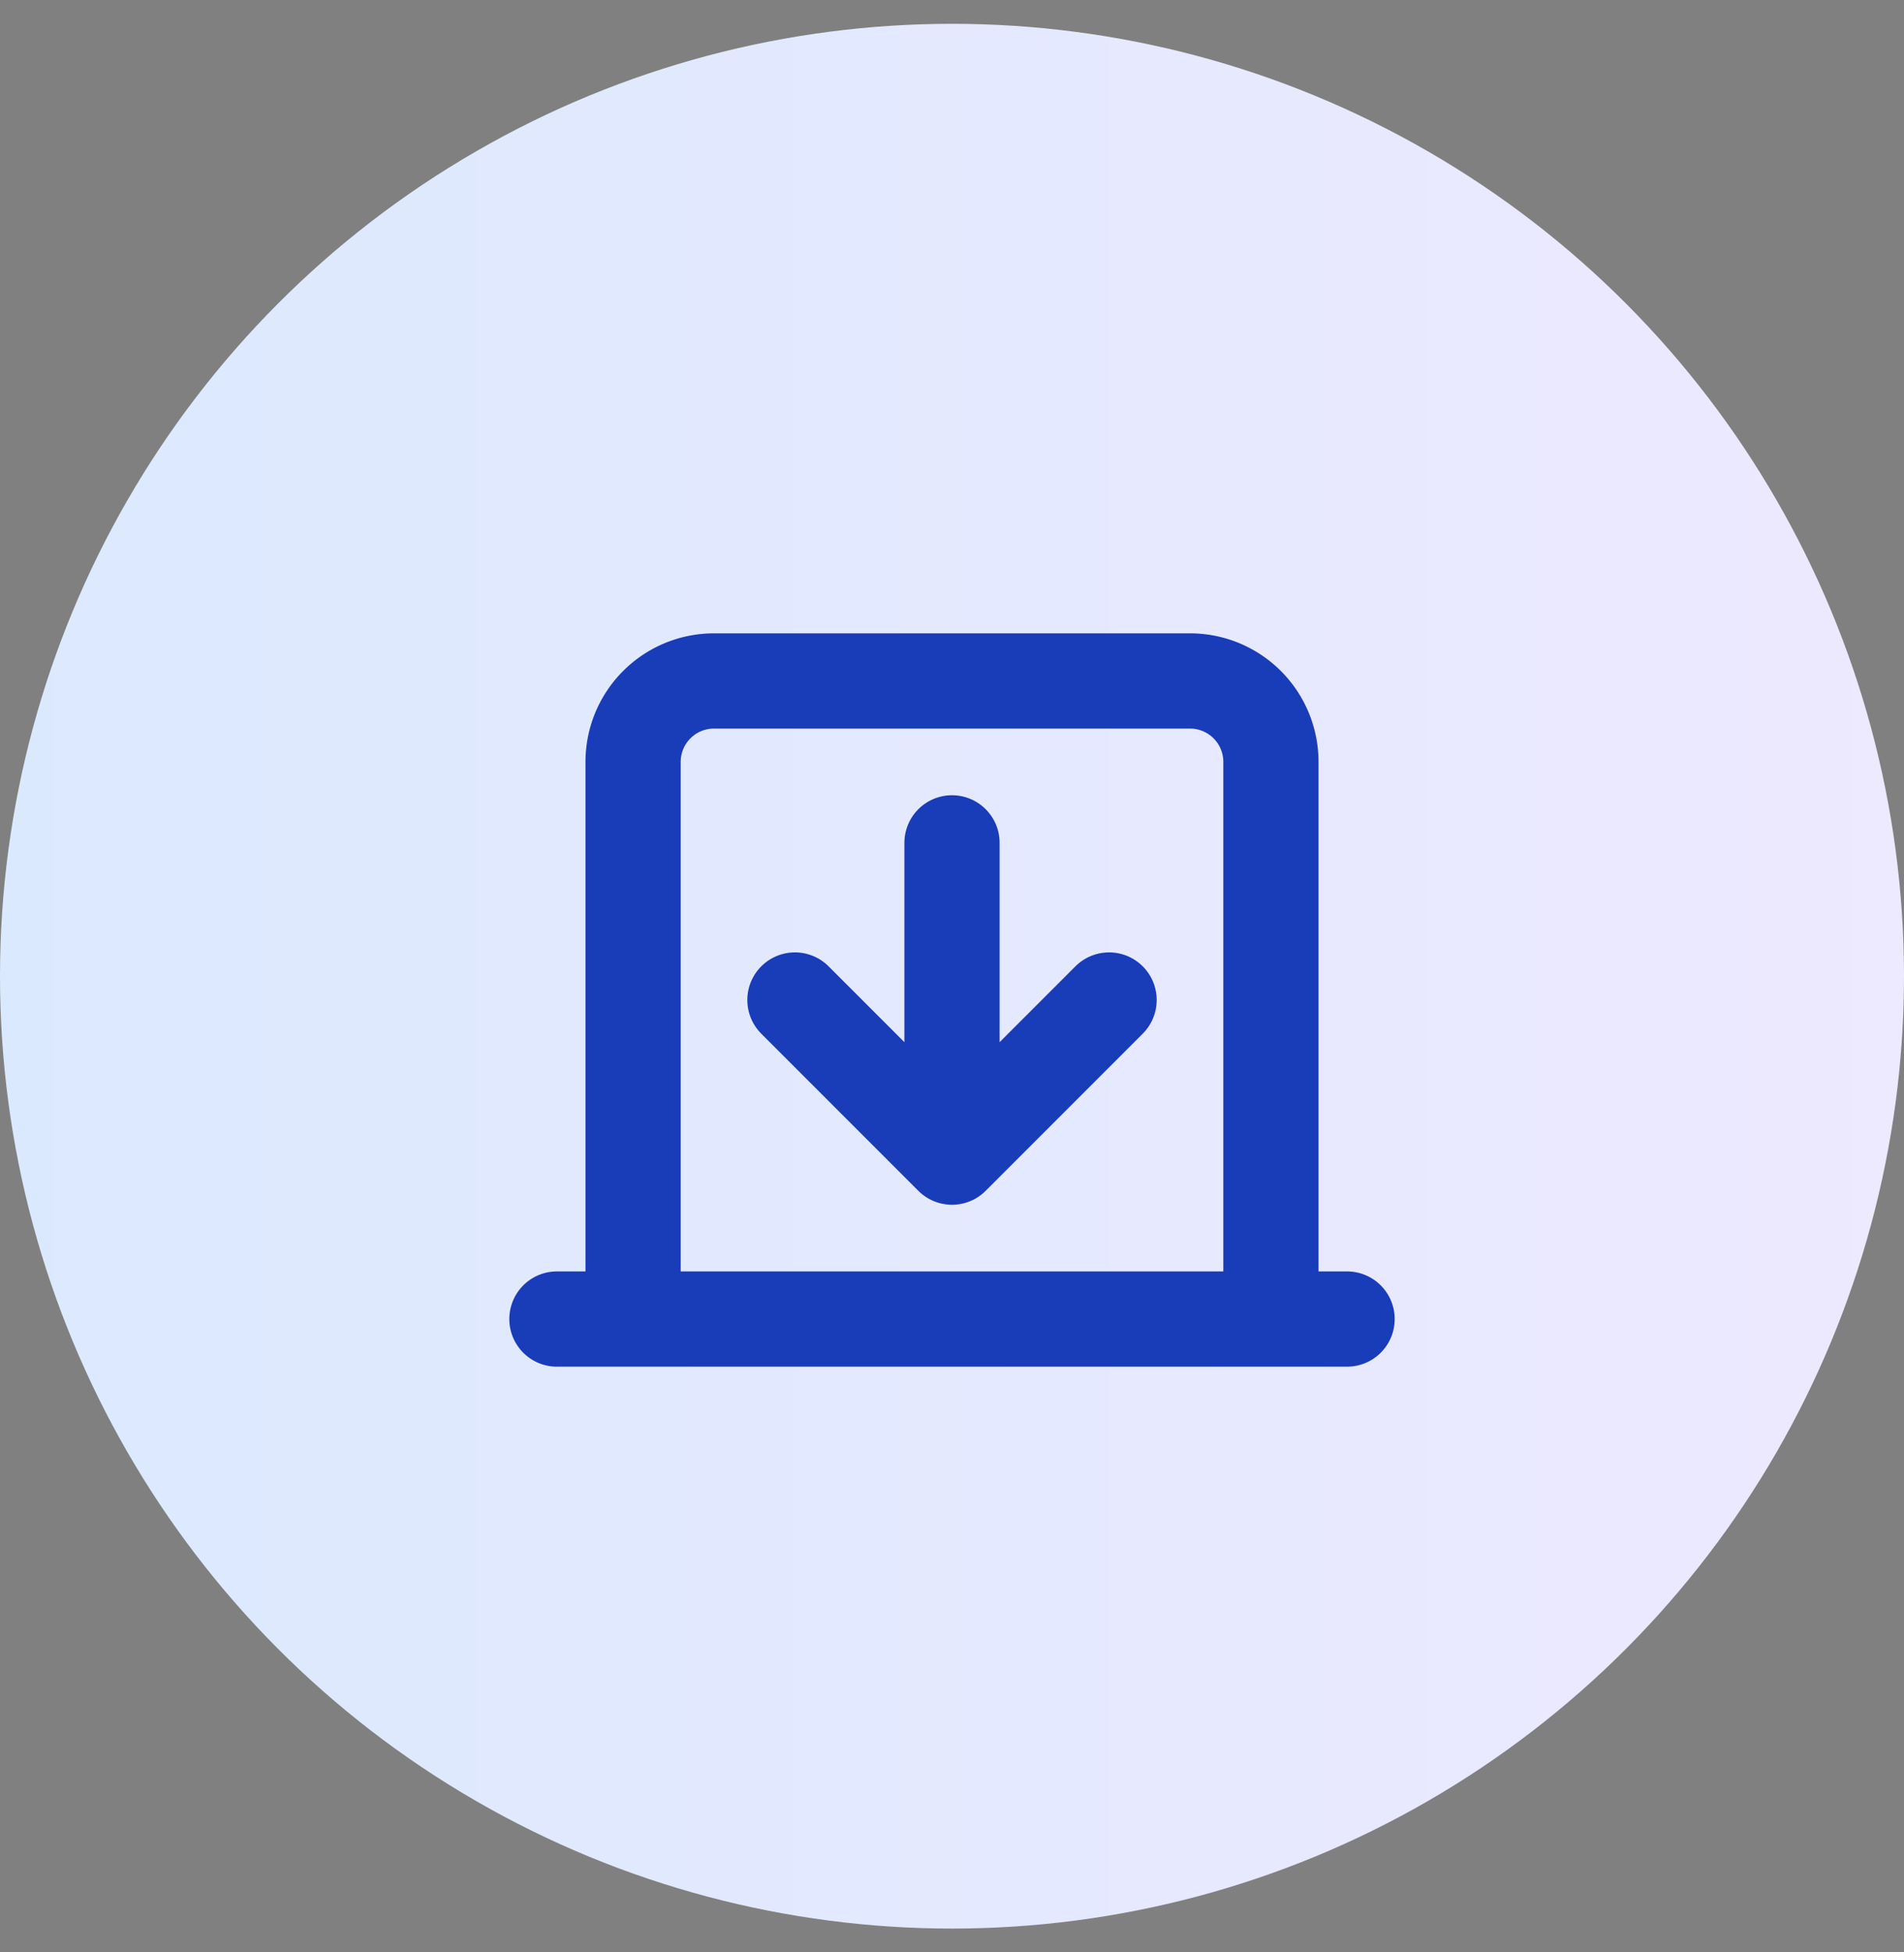
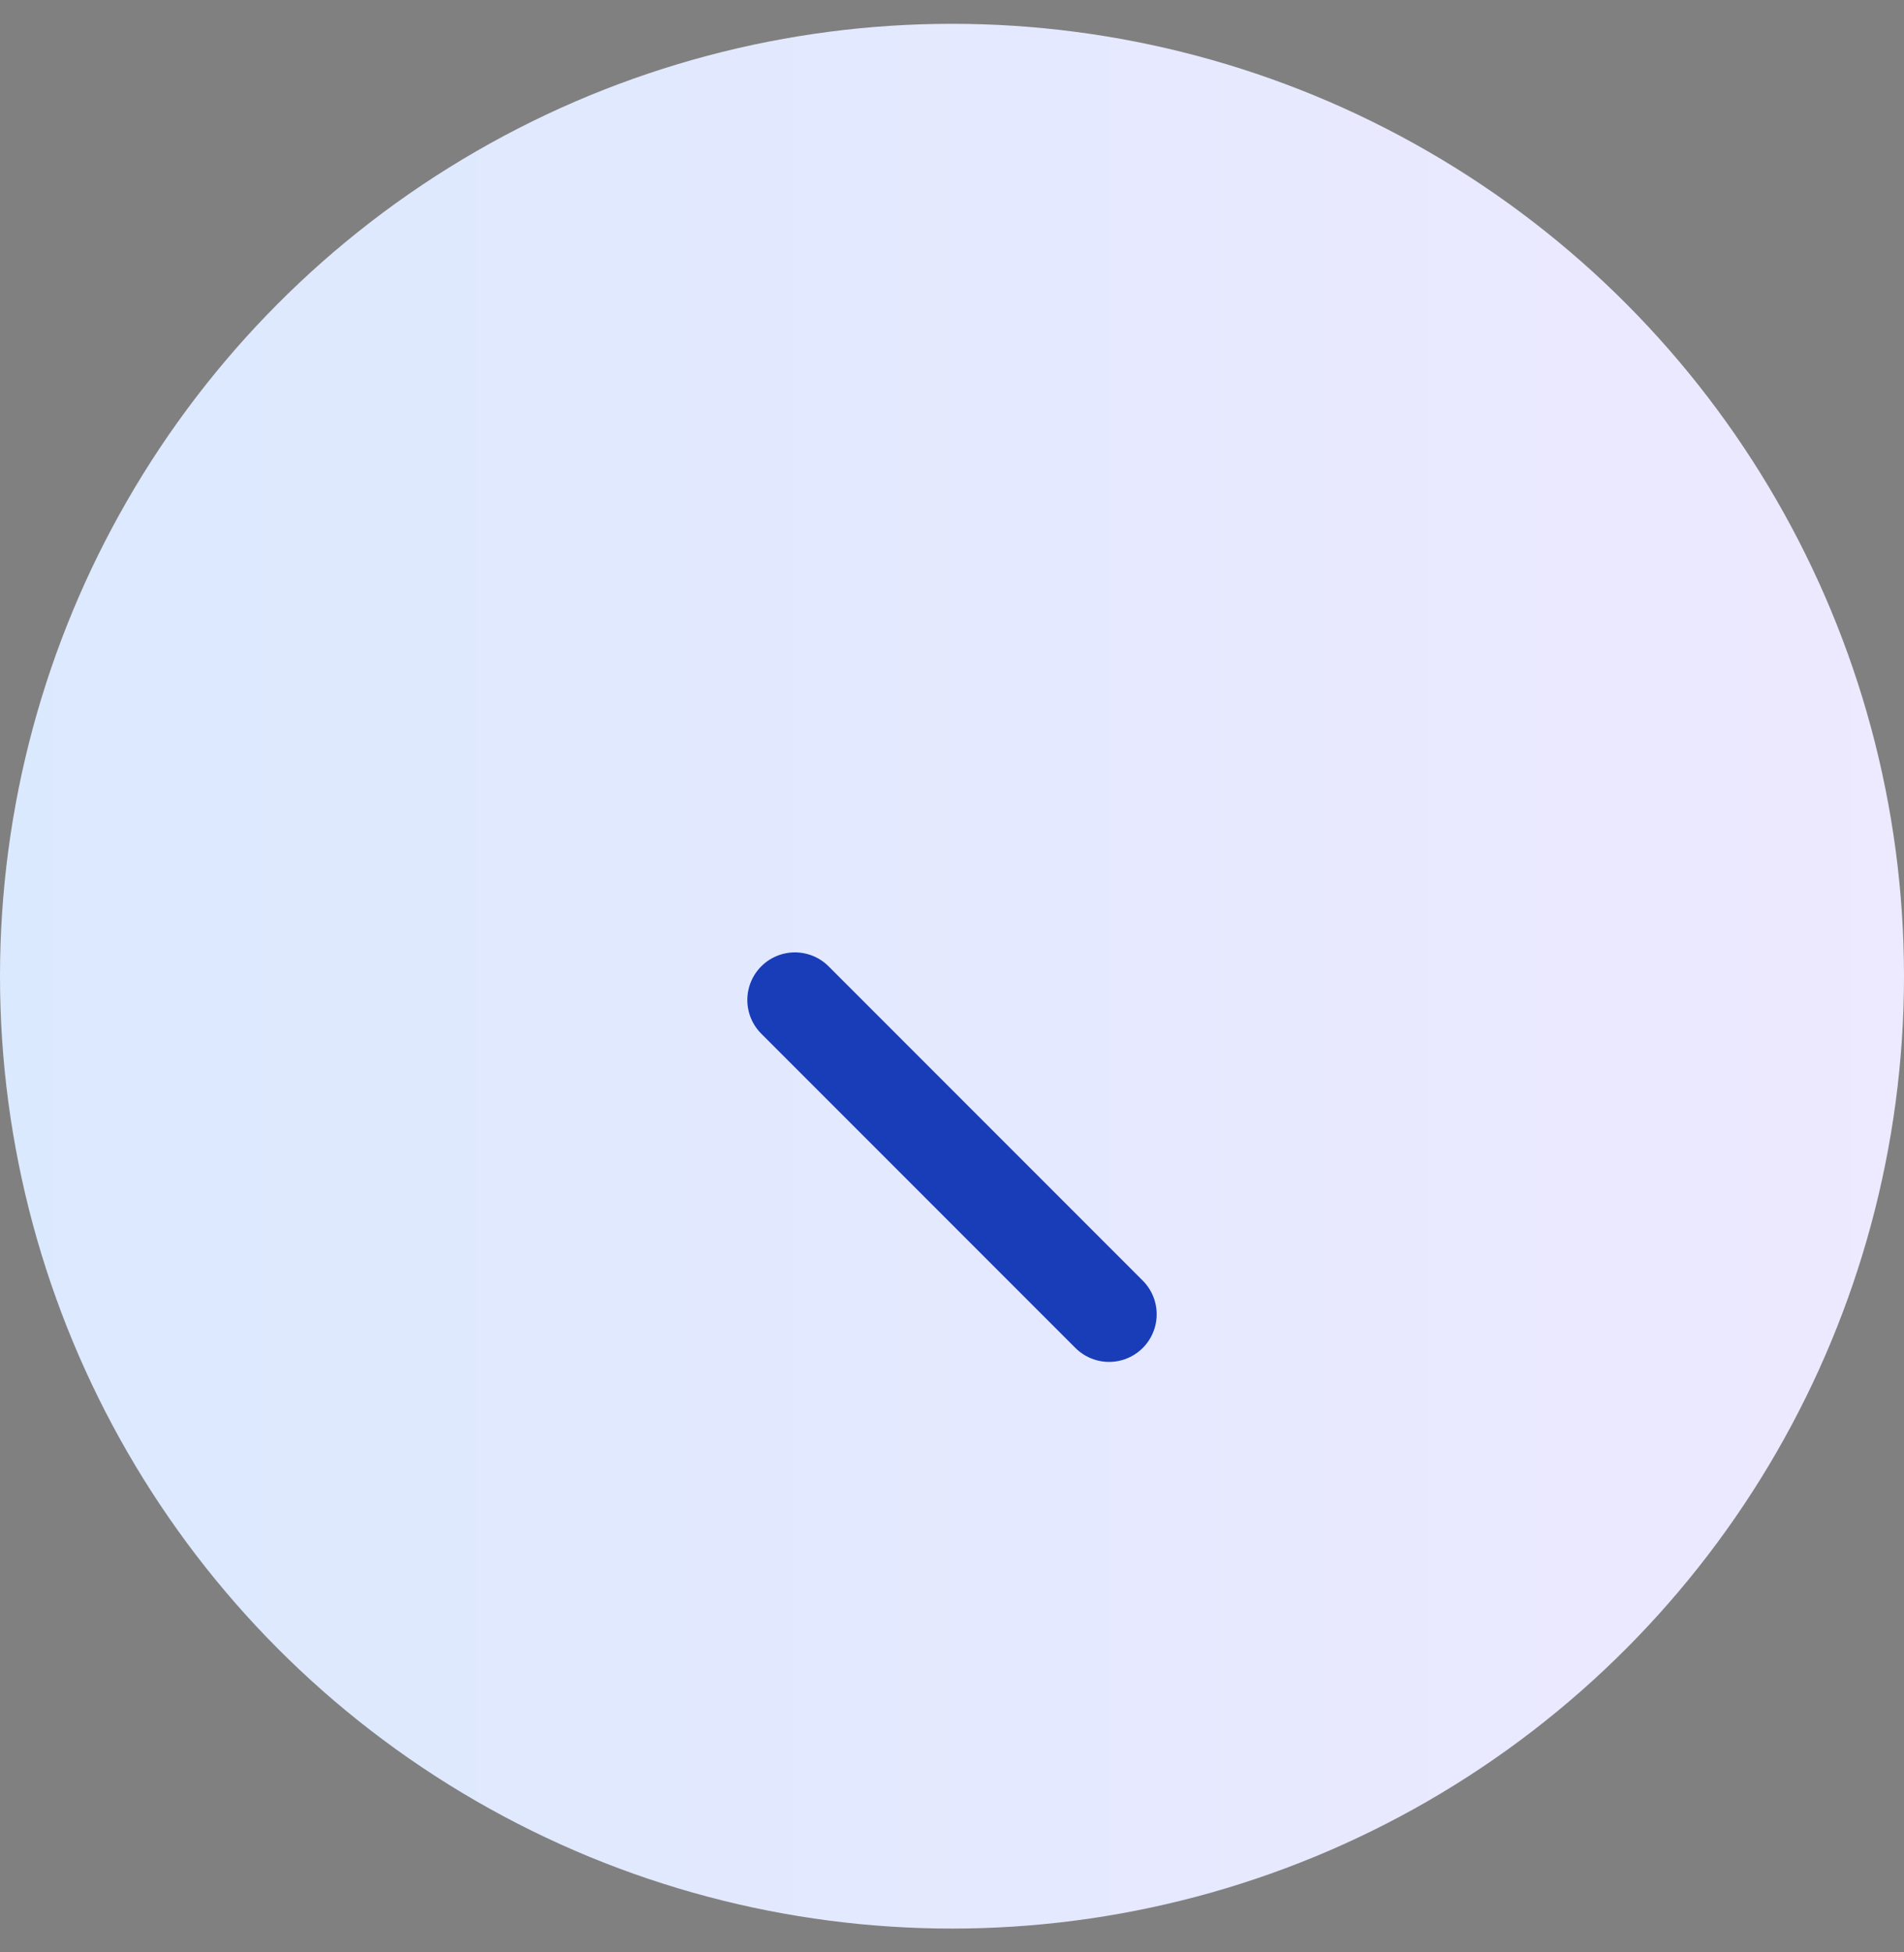
<svg xmlns="http://www.w3.org/2000/svg" width="40" height="41" fill="none">
  <rect width="100%" height="100%" fill="#808080" stroke="none" />
  <circle cx="20" cy="20.5" r="20" fill="url(#a)" />
-   <path stroke="#193CB8" stroke-linecap="round" stroke-linejoin="round" stroke-width="2" d="M20 24.3v-6.6m3.3 3.3L20 24.3 16.7 21" />
-   <path stroke="#193CB8" stroke-linecap="round" stroke-linejoin="round" stroke-width="2" d="M13.3 27.7V16a1.7 1.7 0 0 1 1.7-1.7h10a1.7 1.7 0 0 1 1.7 1.7v11.7m1.6 0H11.7" />
+   <path stroke="#193CB8" stroke-linecap="round" stroke-linejoin="round" stroke-width="2" d="M20 24.3m3.3 3.3L20 24.3 16.7 21" />
  <defs>
    <linearGradient id="a" x1="40" x2="0" y1="20.8" y2="20.8" gradientUnits="userSpaceOnUse">
      <stop stop-color="#EDE9FF" />
      <stop offset="1" stop-color="#DBE9FE" />
    </linearGradient>
  </defs>
</svg>